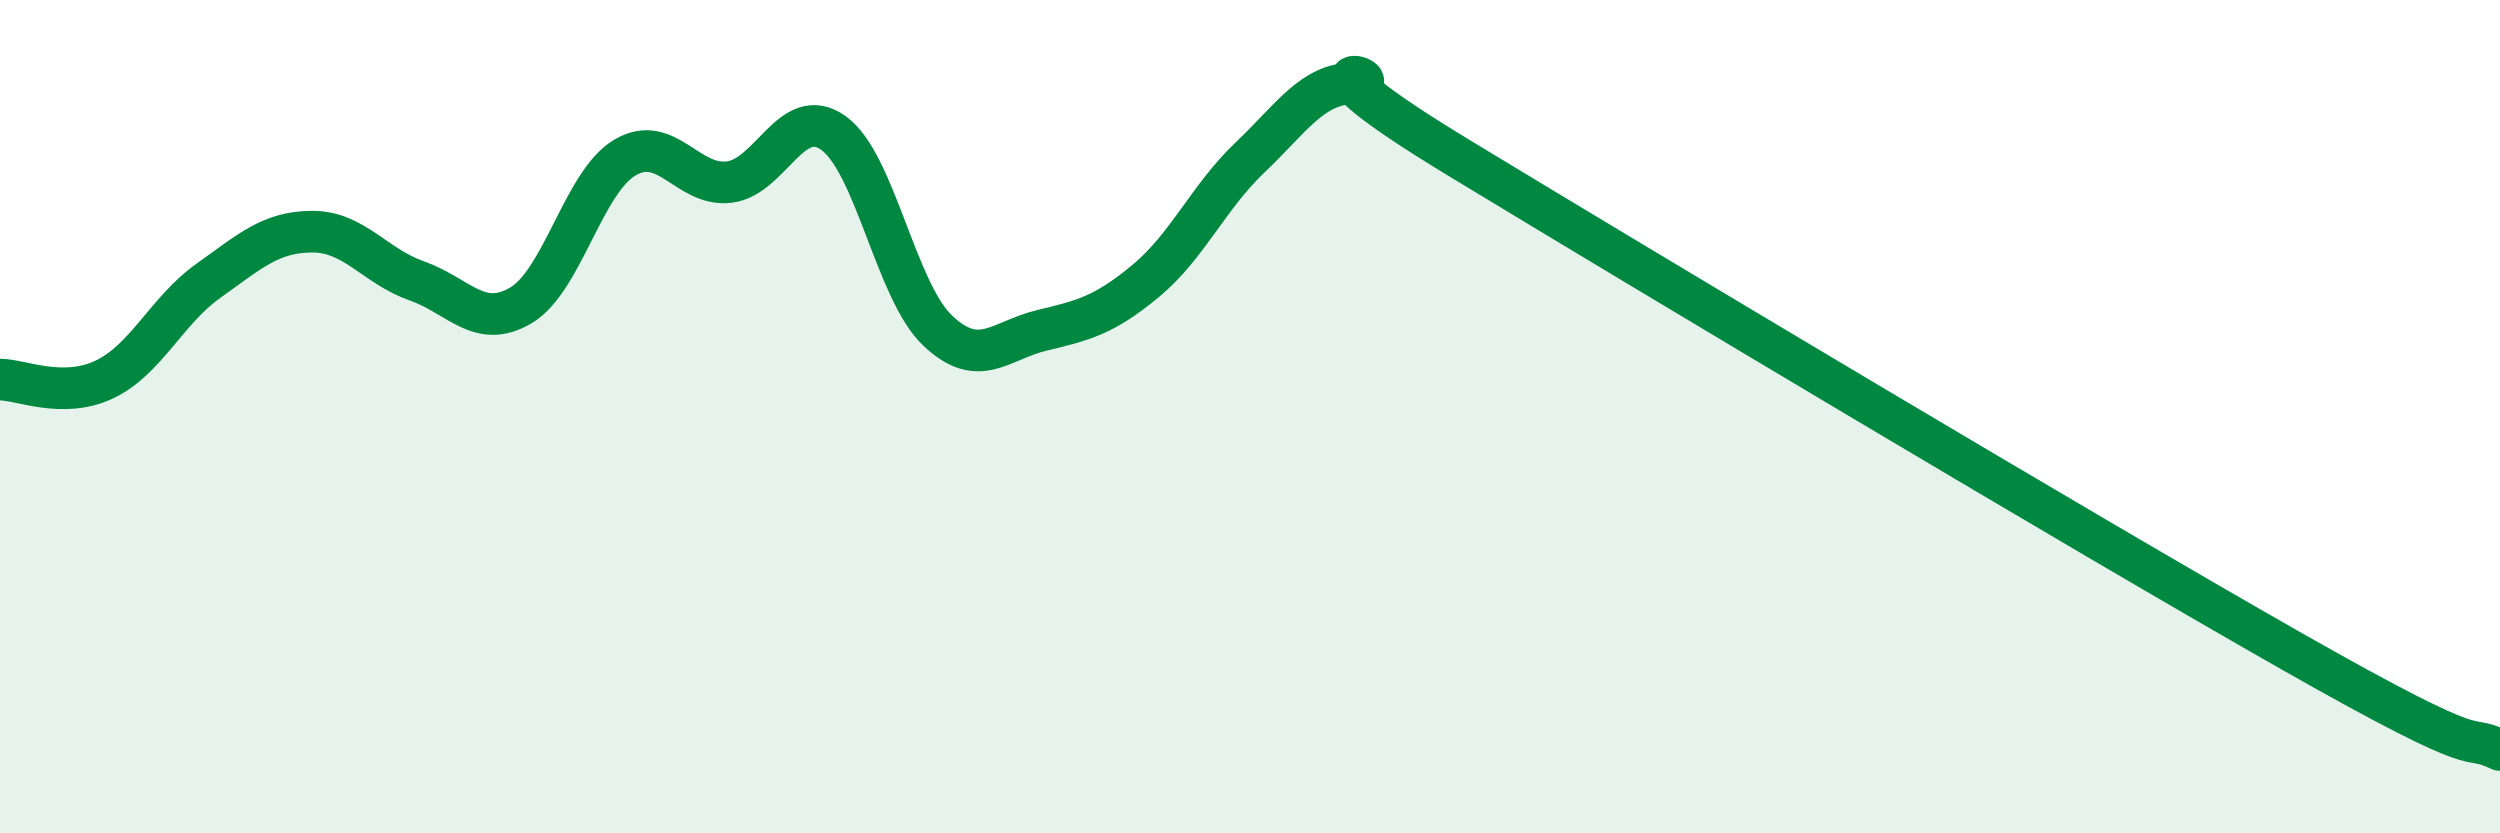
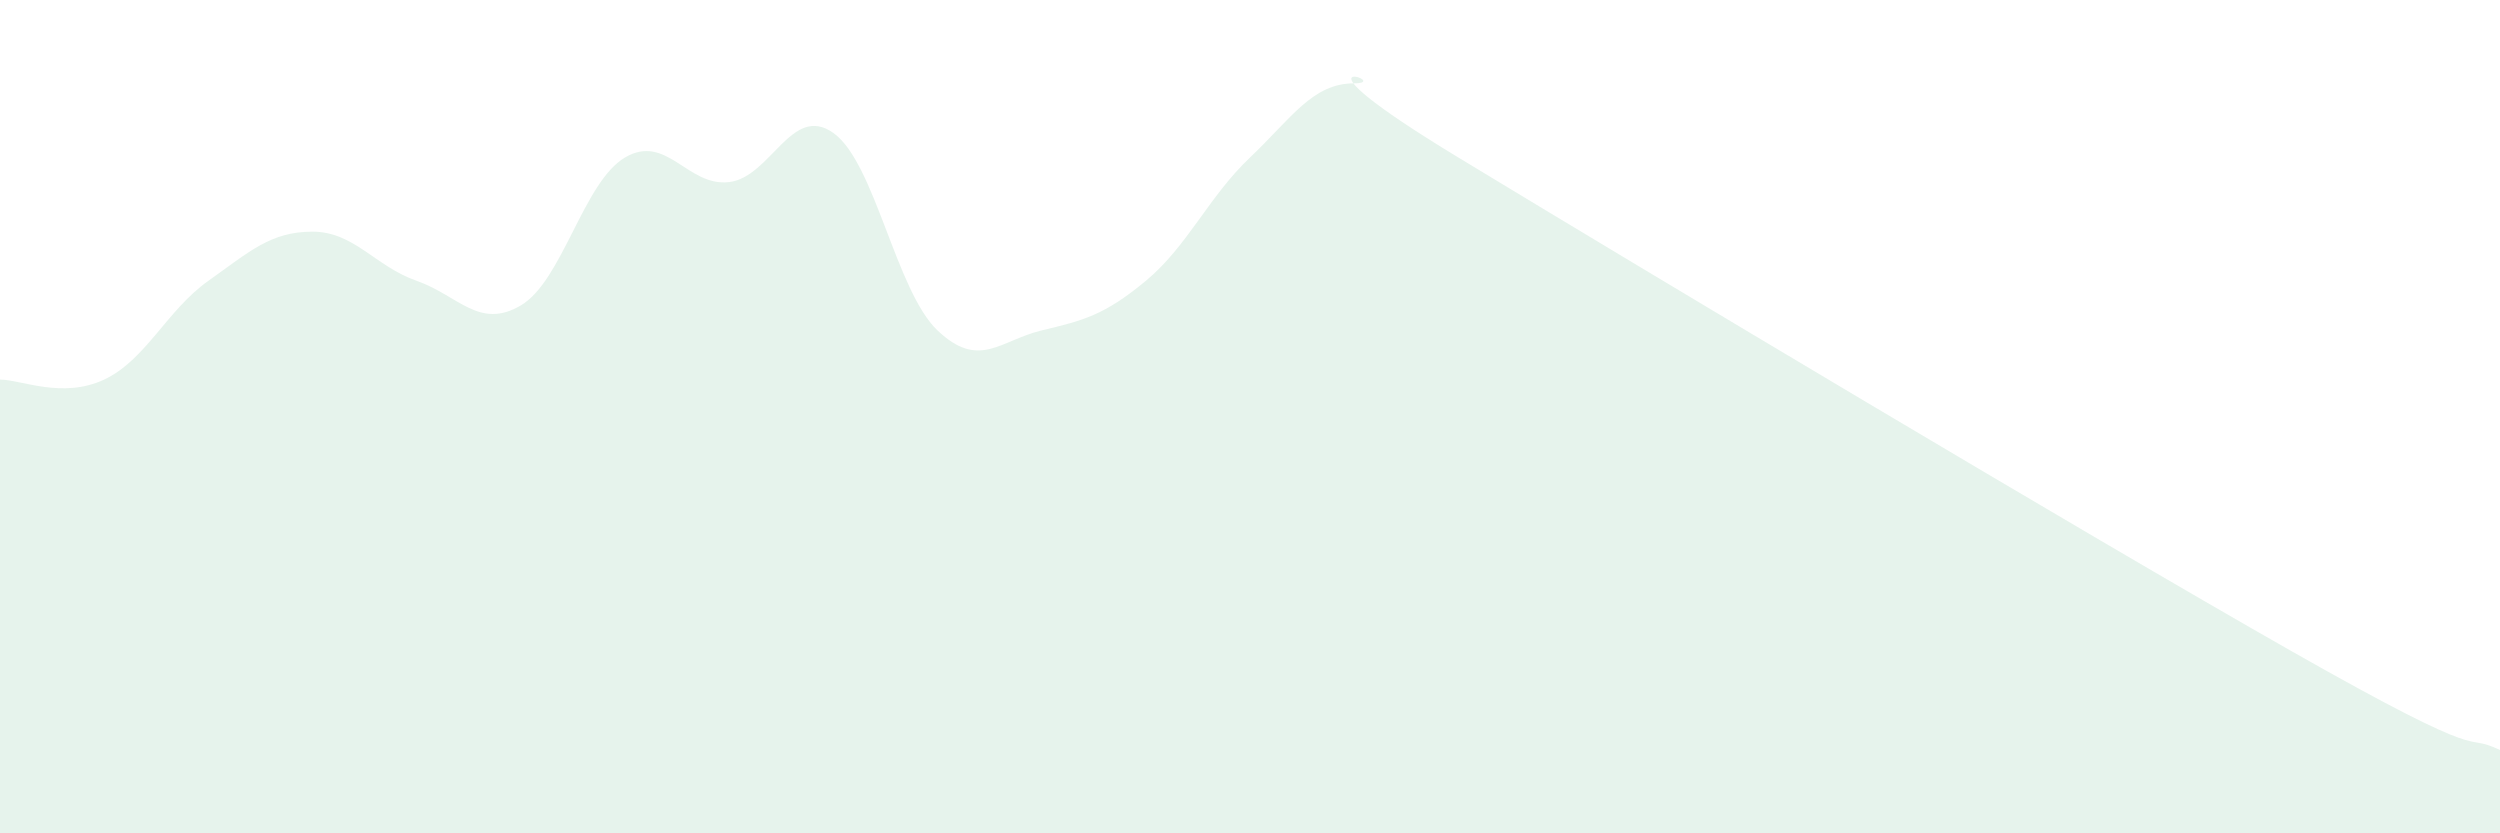
<svg xmlns="http://www.w3.org/2000/svg" width="60" height="20" viewBox="0 0 60 20">
  <path d="M 0,9.11 C 0.5,9.11 1.5,9.58 2.5,9.11 C 3.5,8.64 4,7.45 5,6.74 C 6,6.03 6.5,5.56 7.5,5.56 C 8.5,5.56 9,6.39 10,6.74 C 11,7.09 11.5,7.92 12.5,7.33 C 13.5,6.74 14,4.37 15,3.78 C 16,3.19 16.5,4.49 17.5,4.37 C 18.5,4.25 19,2.48 20,3.19 C 21,3.9 21.5,6.98 22.5,7.93 C 23.5,8.88 24,8.17 25,7.93 C 26,7.69 26.5,7.57 27.5,6.74 C 28.5,5.91 29,4.73 30,3.78 C 31,2.83 31.5,2 32.5,2 C 33.5,2 30.5,1.05 35,3.78 C 39.5,6.51 50,12.79 55,15.63 C 60,18.47 59,17.53 60,18L60 20L0 20Z" fill="#008740" opacity="0.1" stroke-linecap="round" stroke-linejoin="round" />
-   <path d="M 0,9.11 C 0.5,9.11 1.5,9.58 2.5,9.11 C 3.5,8.64 4,7.45 5,6.74 C 6,6.03 6.5,5.56 7.5,5.56 C 8.5,5.56 9,6.39 10,6.74 C 11,7.09 11.5,7.92 12.5,7.33 C 13.5,6.74 14,4.37 15,3.78 C 16,3.19 16.5,4.49 17.5,4.37 C 18.5,4.25 19,2.48 20,3.19 C 21,3.9 21.5,6.98 22.5,7.93 C 23.5,8.88 24,8.17 25,7.93 C 26,7.69 26.5,7.57 27.5,6.74 C 28.5,5.91 29,4.73 30,3.78 C 31,2.83 31.5,2 32.5,2 C 33.5,2 30.5,1.05 35,3.78 C 39.5,6.51 50,12.79 55,15.63 C 60,18.47 59,17.53 60,18" stroke="#008740" stroke-width="1" fill="none" stroke-linecap="round" stroke-linejoin="round" />
</svg>